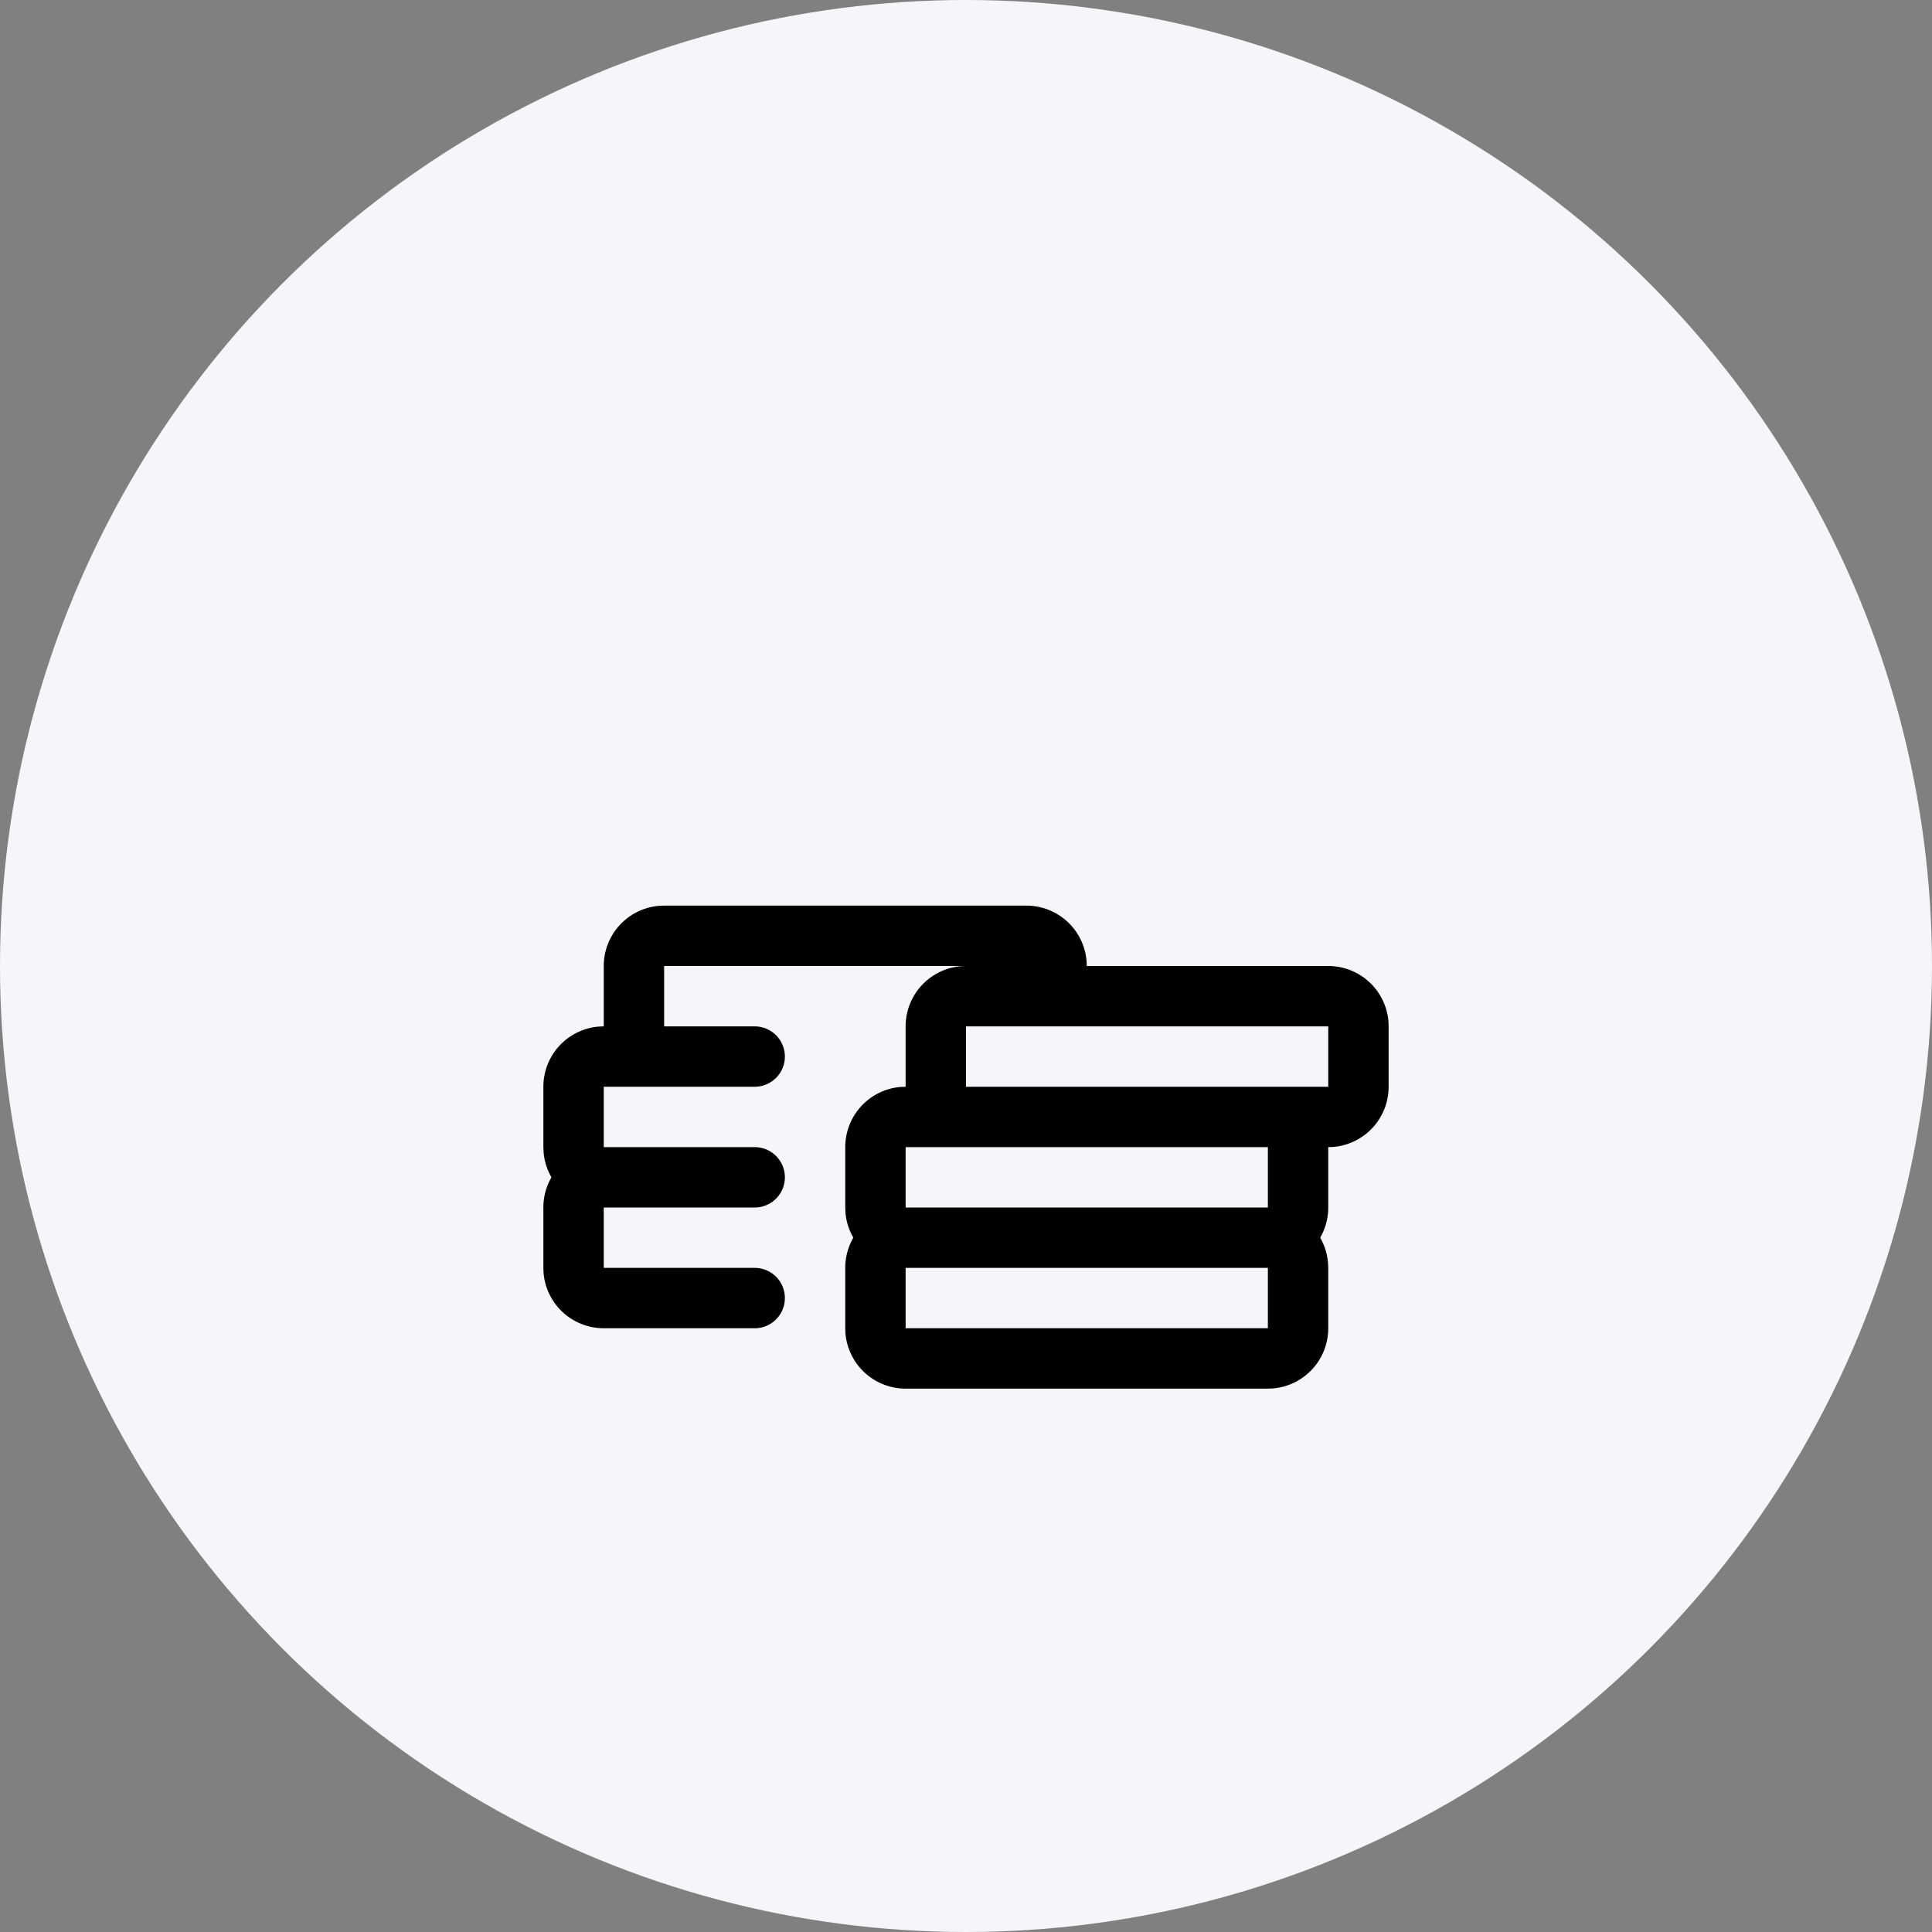
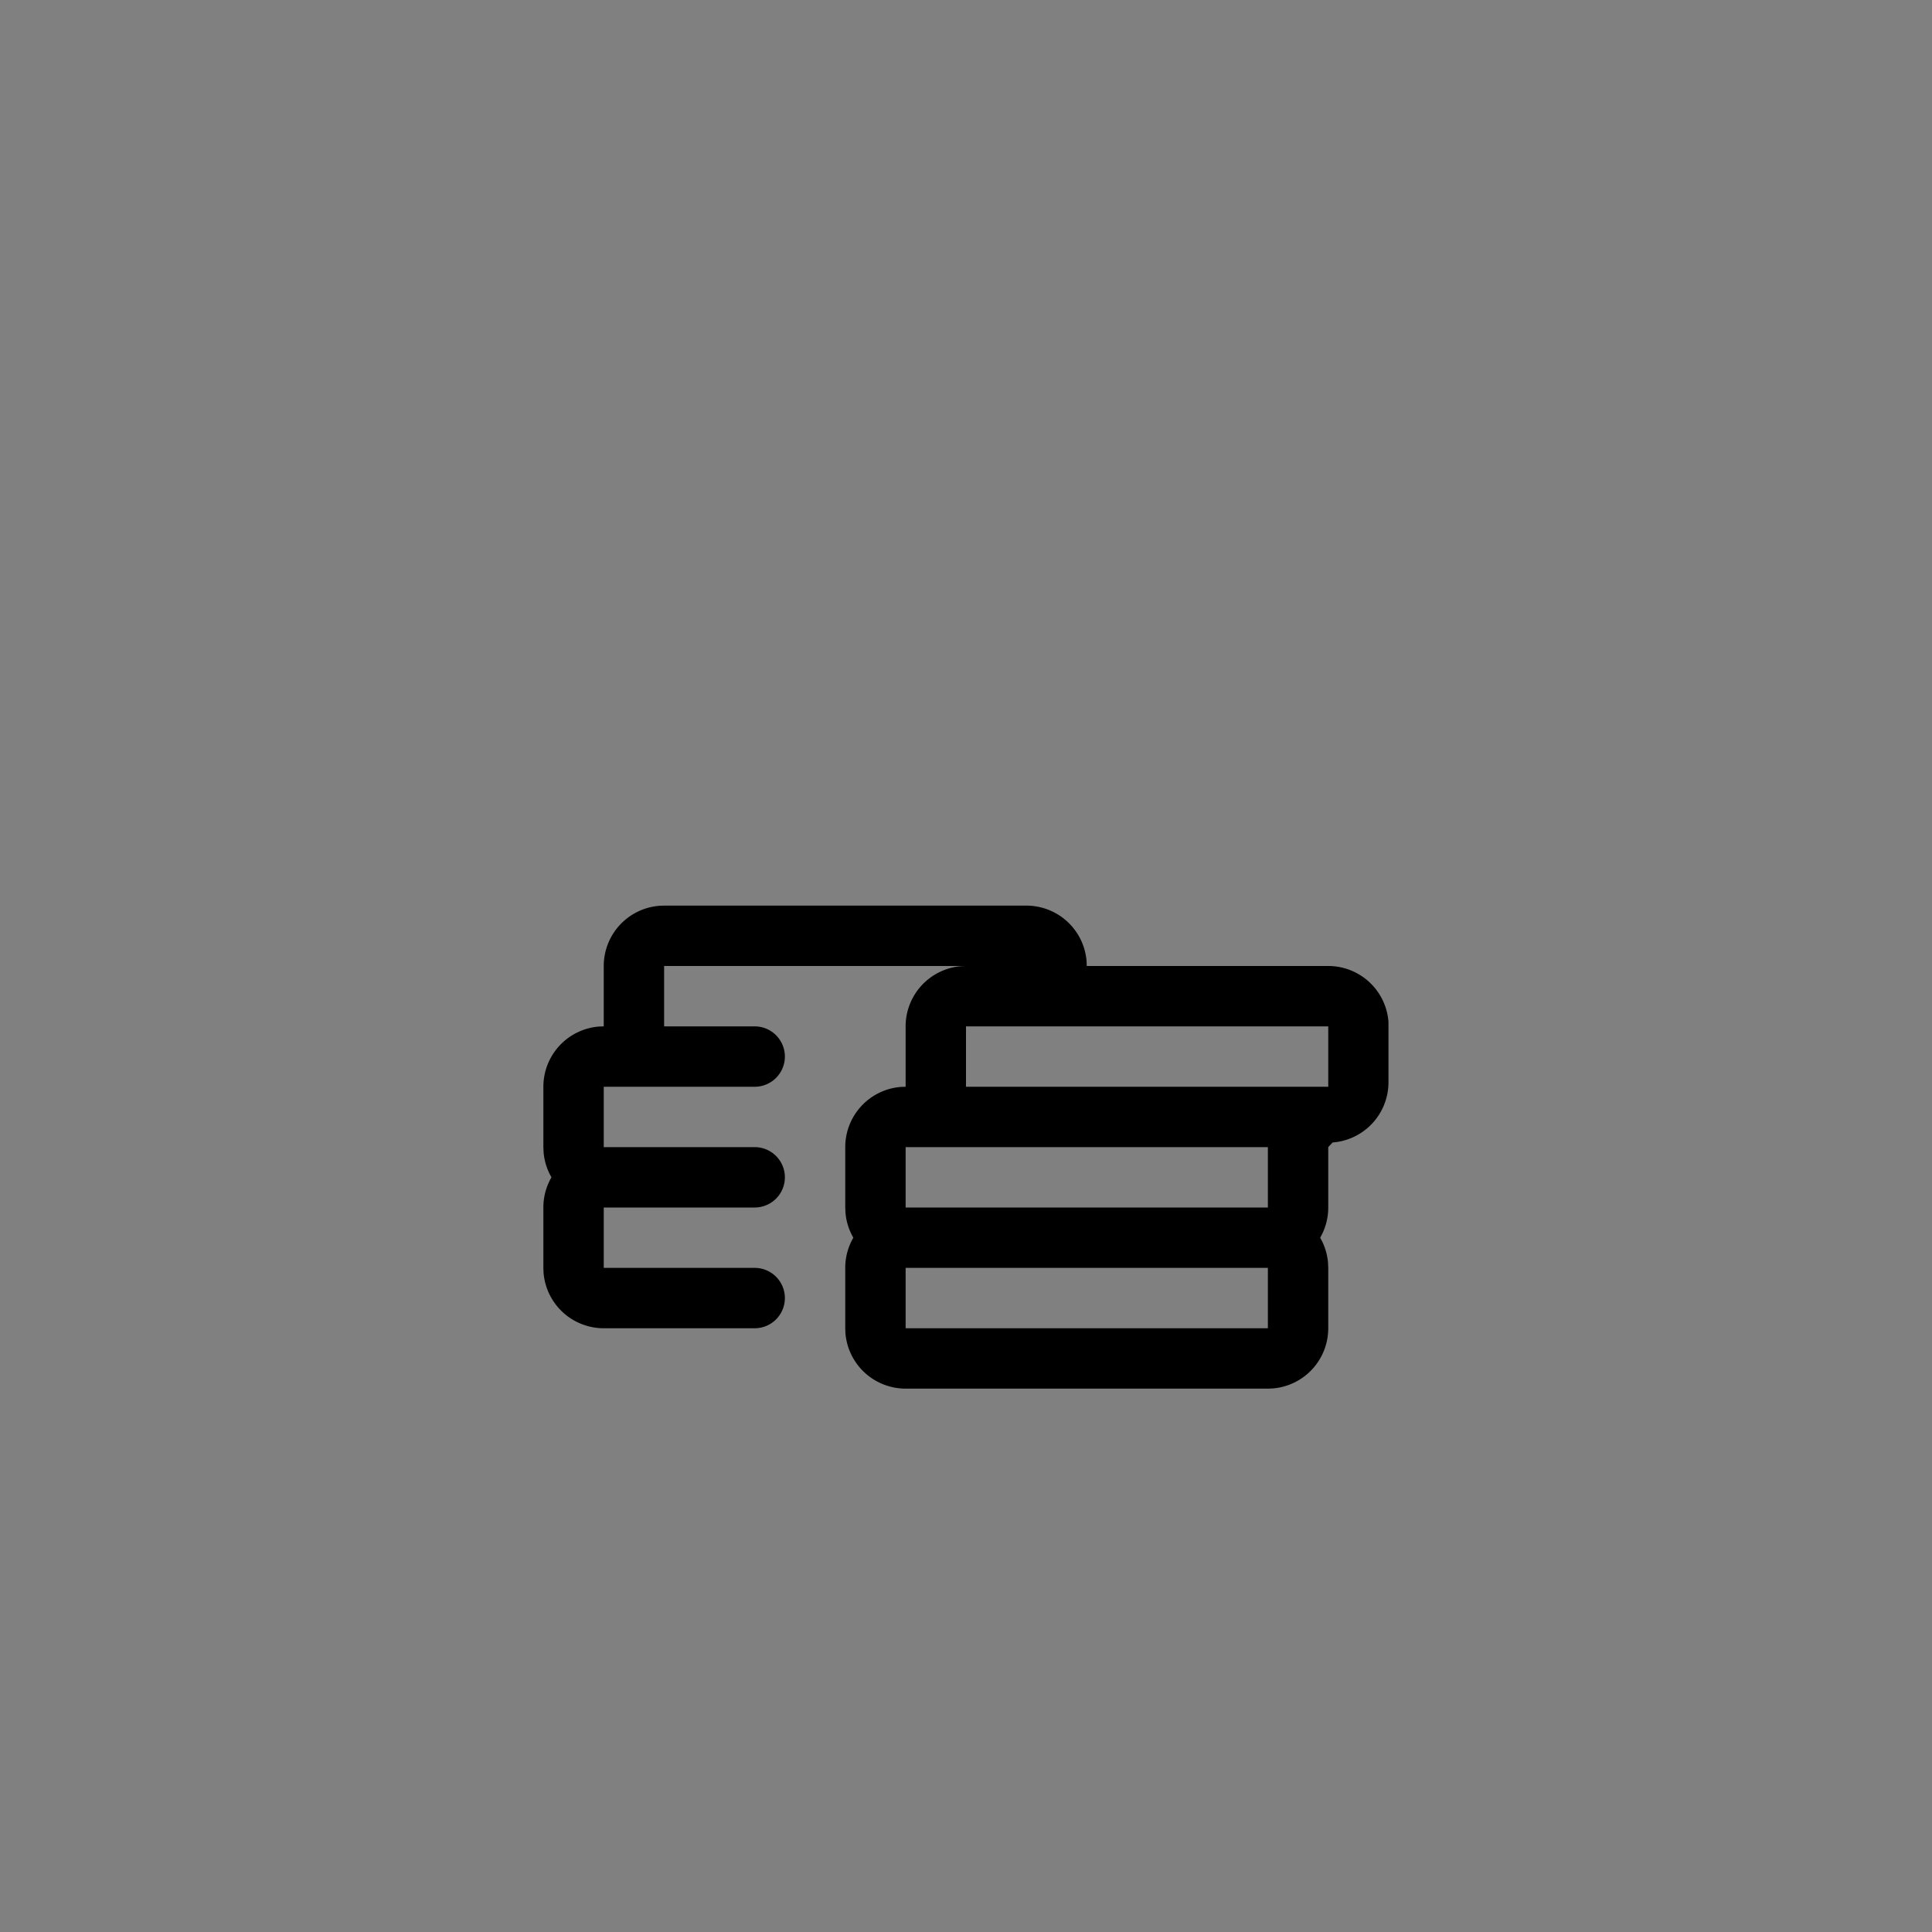
<svg xmlns="http://www.w3.org/2000/svg" width="64" height="64" fill-rule="evenodd">
  <rect width="100%" height="100%" fill="#808080" stroke="none" />
-   <circle cx="32" cy="32" r="32" fill="#f5f6fa" />
-   <path d="M22 32v2h3a1 1 0 1 1 0 2h-5v2h5a1 1 0 1 1 0 2h-5v2h5a1 1 0 1 1 0 2h-5a2 2 0 0 1-1.995-1.851L18 42v-2a1.99 1.99 0 0 1 .268-1c-.142-.244-.233-.523-.26-.82L18 38v-2a2 2 0 0 1 1.851-1.995L20 34v-2a2 2 0 0 1 1.851-1.995L22 30h12a2 2 0 0 1 1.995 1.851L36 32h8a2 2 0 0 1 1.995 1.851L46 34v2a2 2 0 0 1-1.851 1.995L44 38v2a1.99 1.99 0 0 1-.268 1c.142.244.233.523.26.82L44 42v2a2 2 0 0 1-1.851 1.995L42 46H30a2 2 0 0 1-1.995-1.851L28 44v-2a1.99 1.99 0 0 1 .268-1c-.142-.244-.233-.523-.26-.82L28 40v-2a2 2 0 0 1 1.851-1.995L30 36v-2a2 2 0 0 1 1.851-1.995L32 32H22zm20 10H30v2h12v-2zm0-4H30v2h12v-2zm2-4H32v2h12v-2z" fill="#000" />
+   <path d="M22 32v2h3a1 1 0 1 1 0 2h-5v2h5a1 1 0 1 1 0 2h-5v2h5a1 1 0 1 1 0 2h-5a2 2 0 0 1-1.995-1.851L18 42v-2a1.99 1.99 0 0 1 .268-1c-.142-.244-.233-.523-.26-.82L18 38v-2a2 2 0 0 1 1.851-1.995L20 34v-2a2 2 0 0 1 1.851-1.995L22 30h12a2 2 0 0 1 1.995 1.851L36 32h8a2 2 0 0 1 1.995 1.851v2a2 2 0 0 1-1.851 1.995L44 38v2a1.99 1.99 0 0 1-.268 1c.142.244.233.523.26.82L44 42v2a2 2 0 0 1-1.851 1.995L42 46H30a2 2 0 0 1-1.995-1.851L28 44v-2a1.99 1.99 0 0 1 .268-1c-.142-.244-.233-.523-.26-.82L28 40v-2a2 2 0 0 1 1.851-1.995L30 36v-2a2 2 0 0 1 1.851-1.995L32 32H22zm20 10H30v2h12v-2zm0-4H30v2h12v-2zm2-4H32v2h12v-2z" fill="#000" />
</svg>